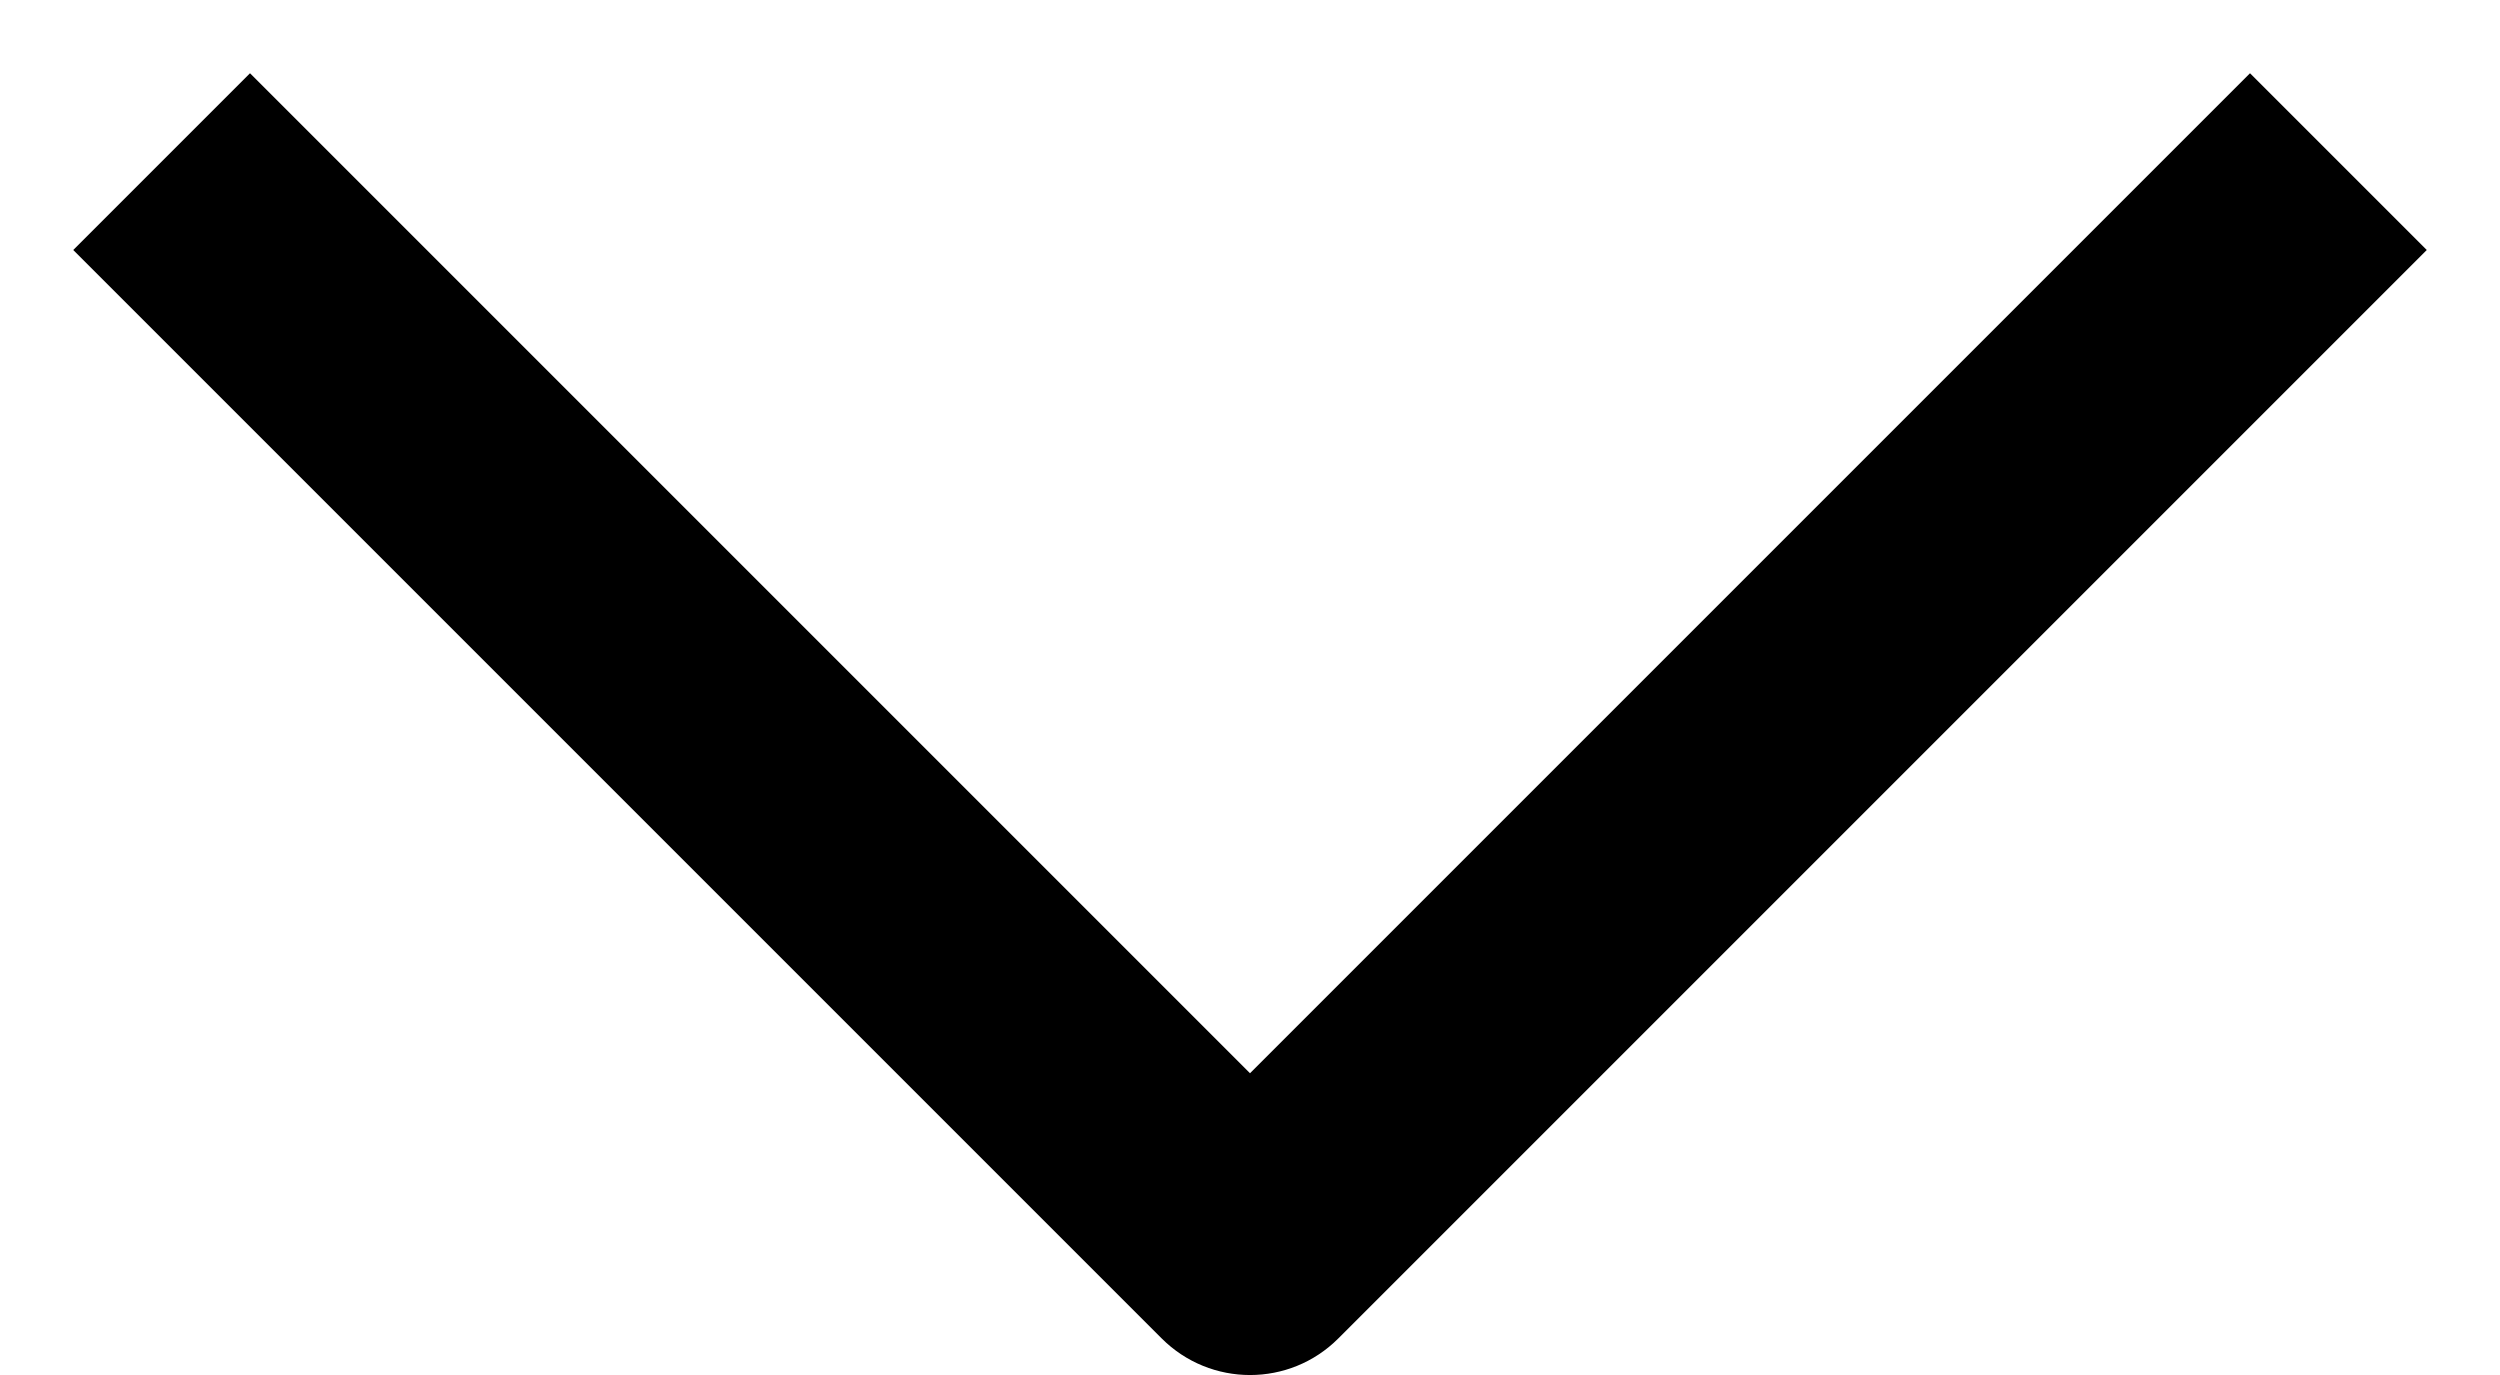
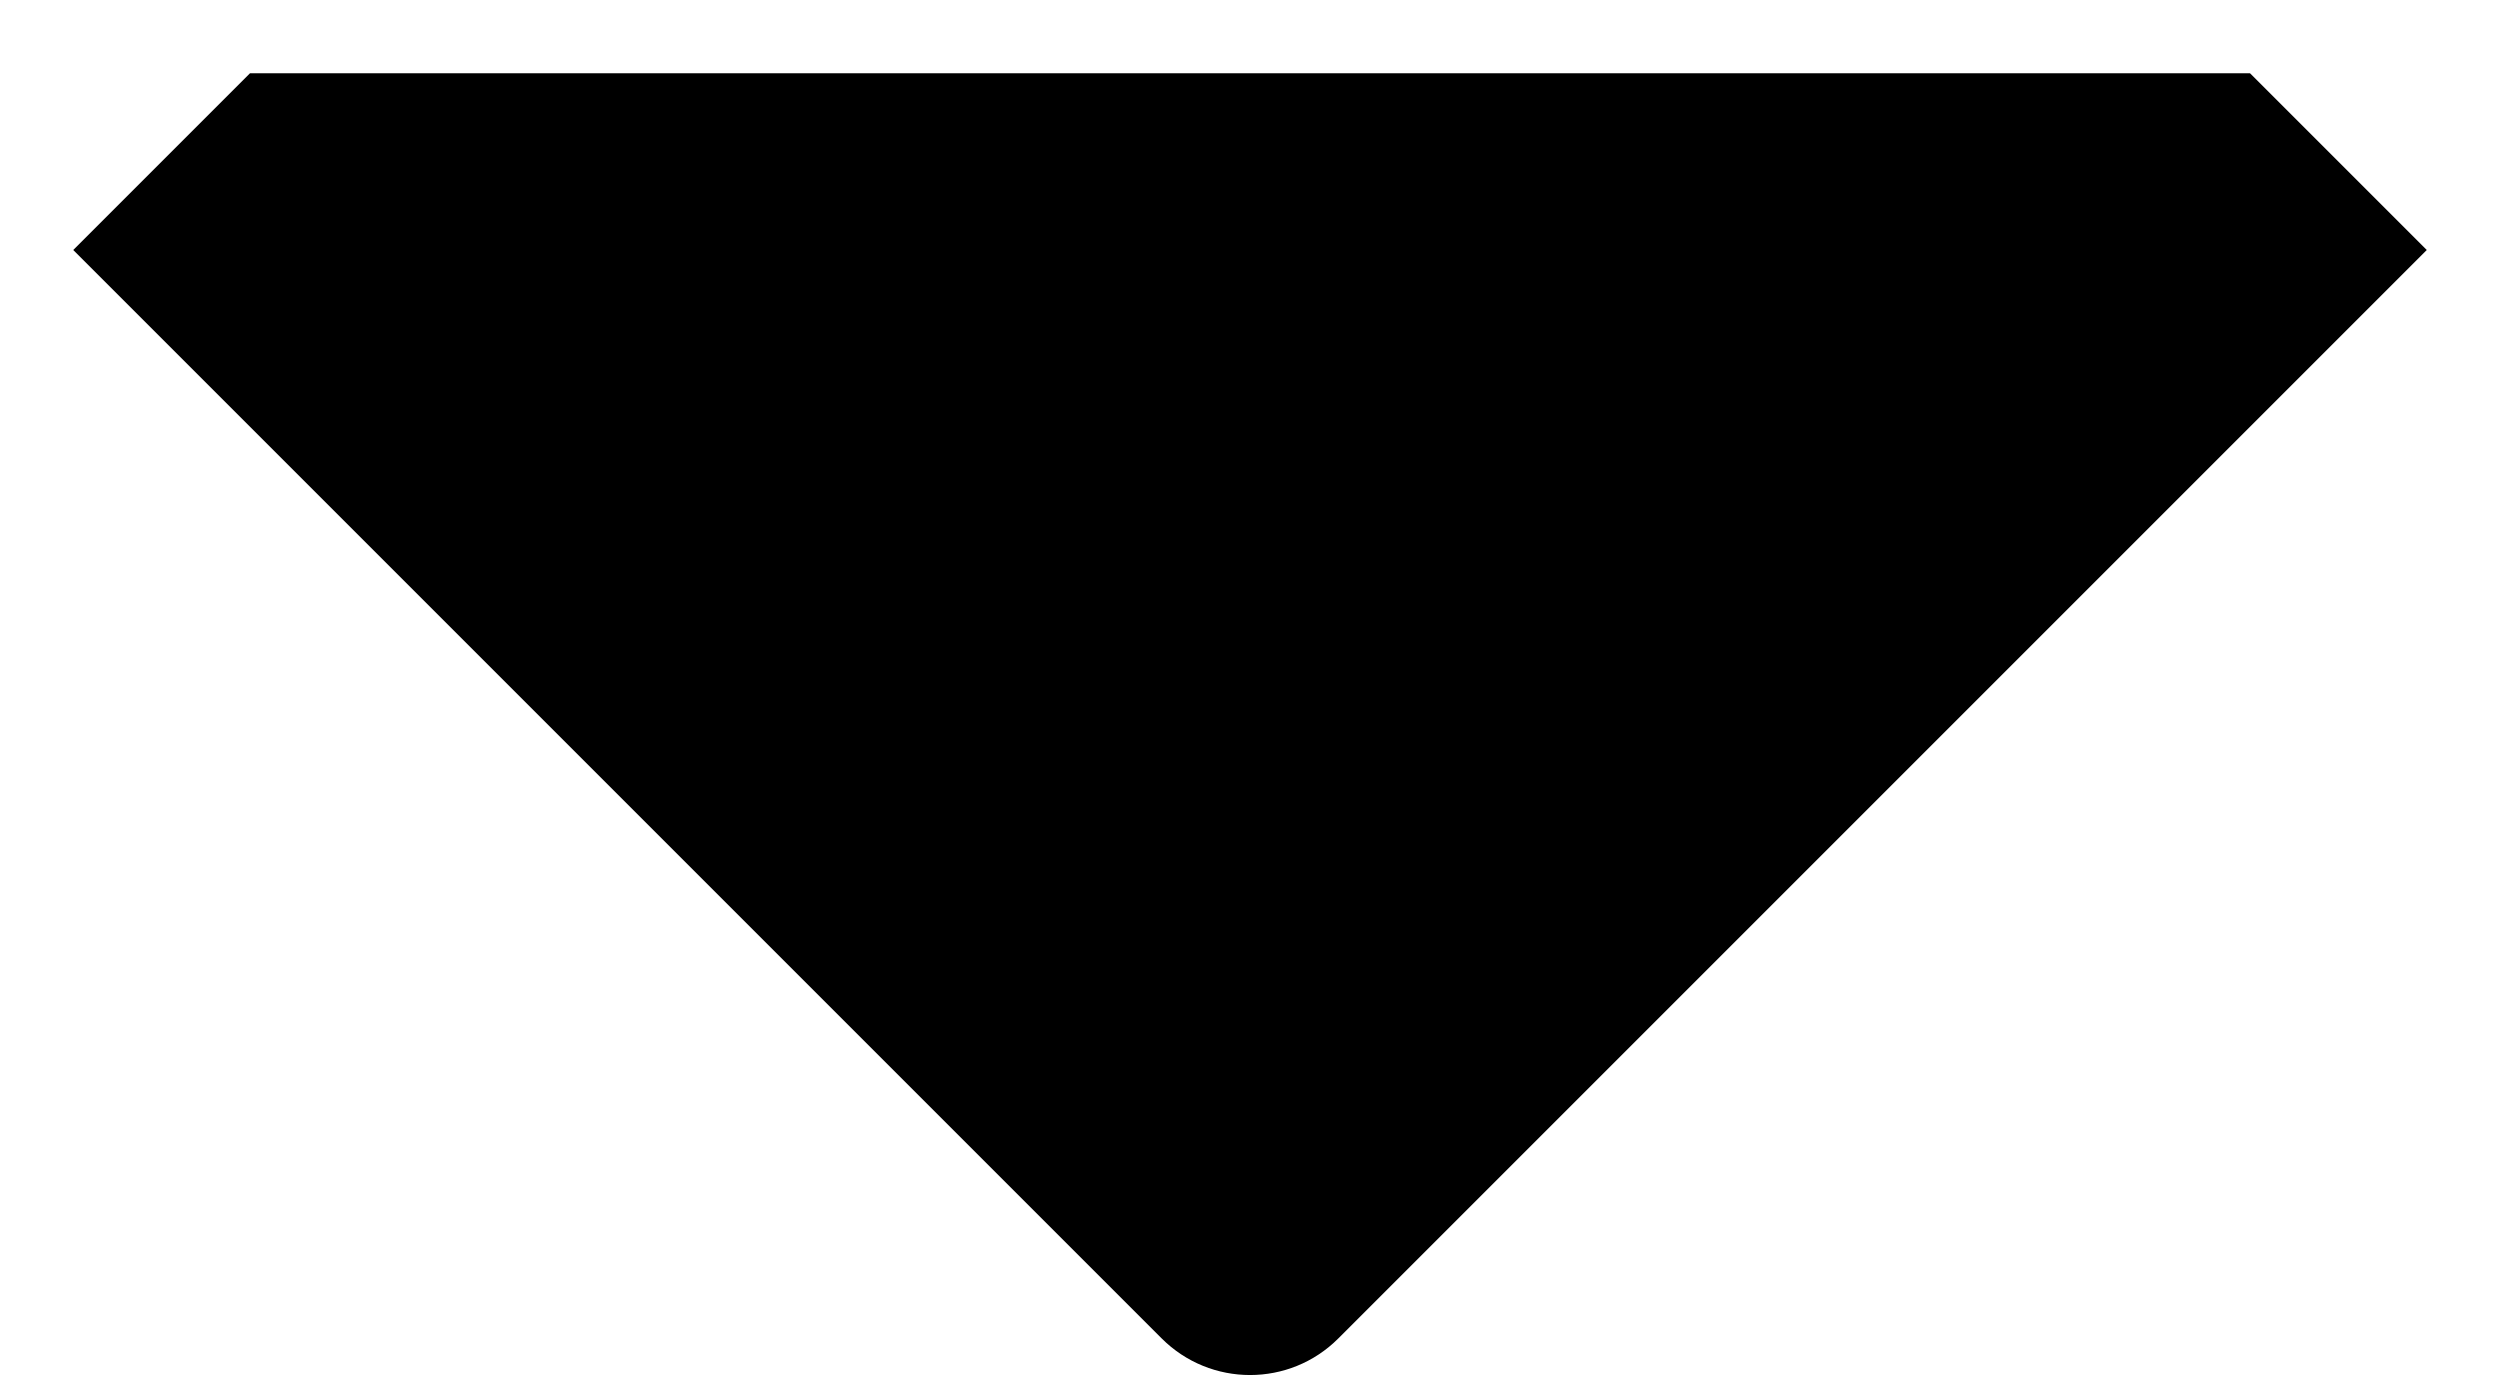
<svg xmlns="http://www.w3.org/2000/svg" width="20" height="11" viewBox="0 0 20 11" fill="none">
-   <path fill-rule="evenodd" clip-rule="evenodd" d="M2 0.586L10 8.586L18 0.586L19.414 2L10.707 10.707C10.317 11.098 9.684 11.098 9.293 10.707L0.586 2L2 0.586Z" fill="black" />
+   <path fill-rule="evenodd" clip-rule="evenodd" d="M2 0.586L18 0.586L19.414 2L10.707 10.707C10.317 11.098 9.684 11.098 9.293 10.707L0.586 2L2 0.586Z" fill="black" />
</svg>